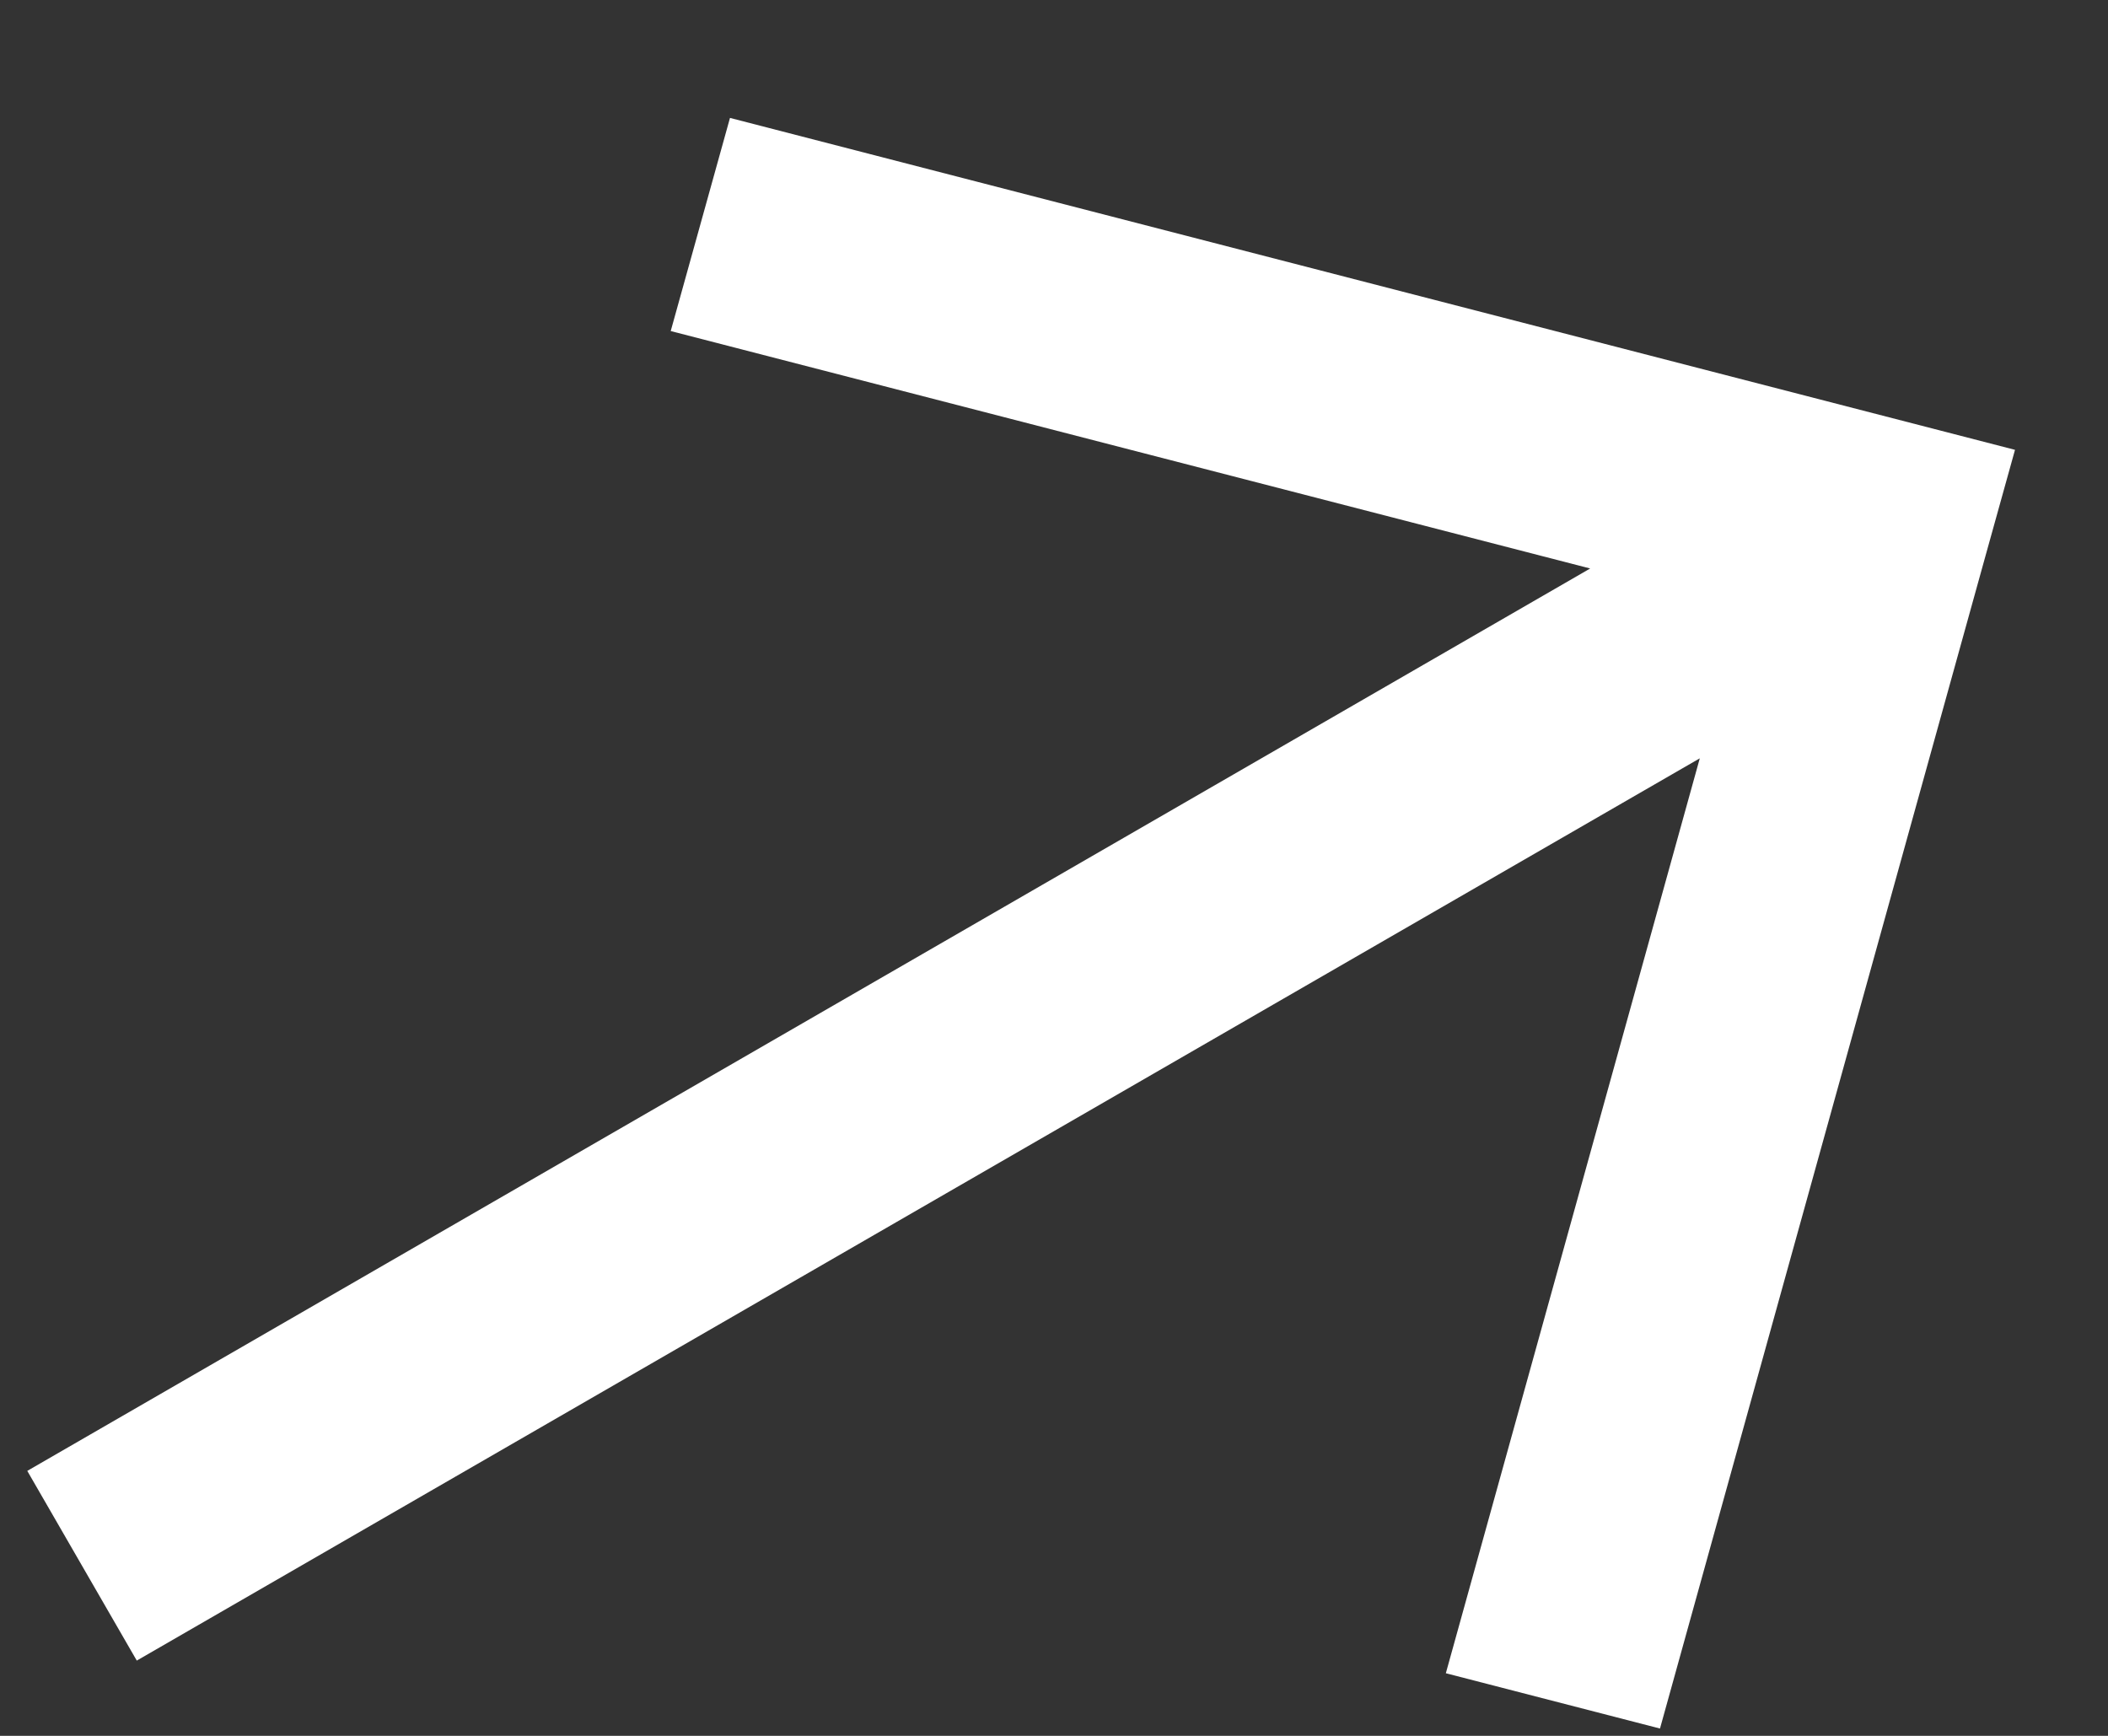
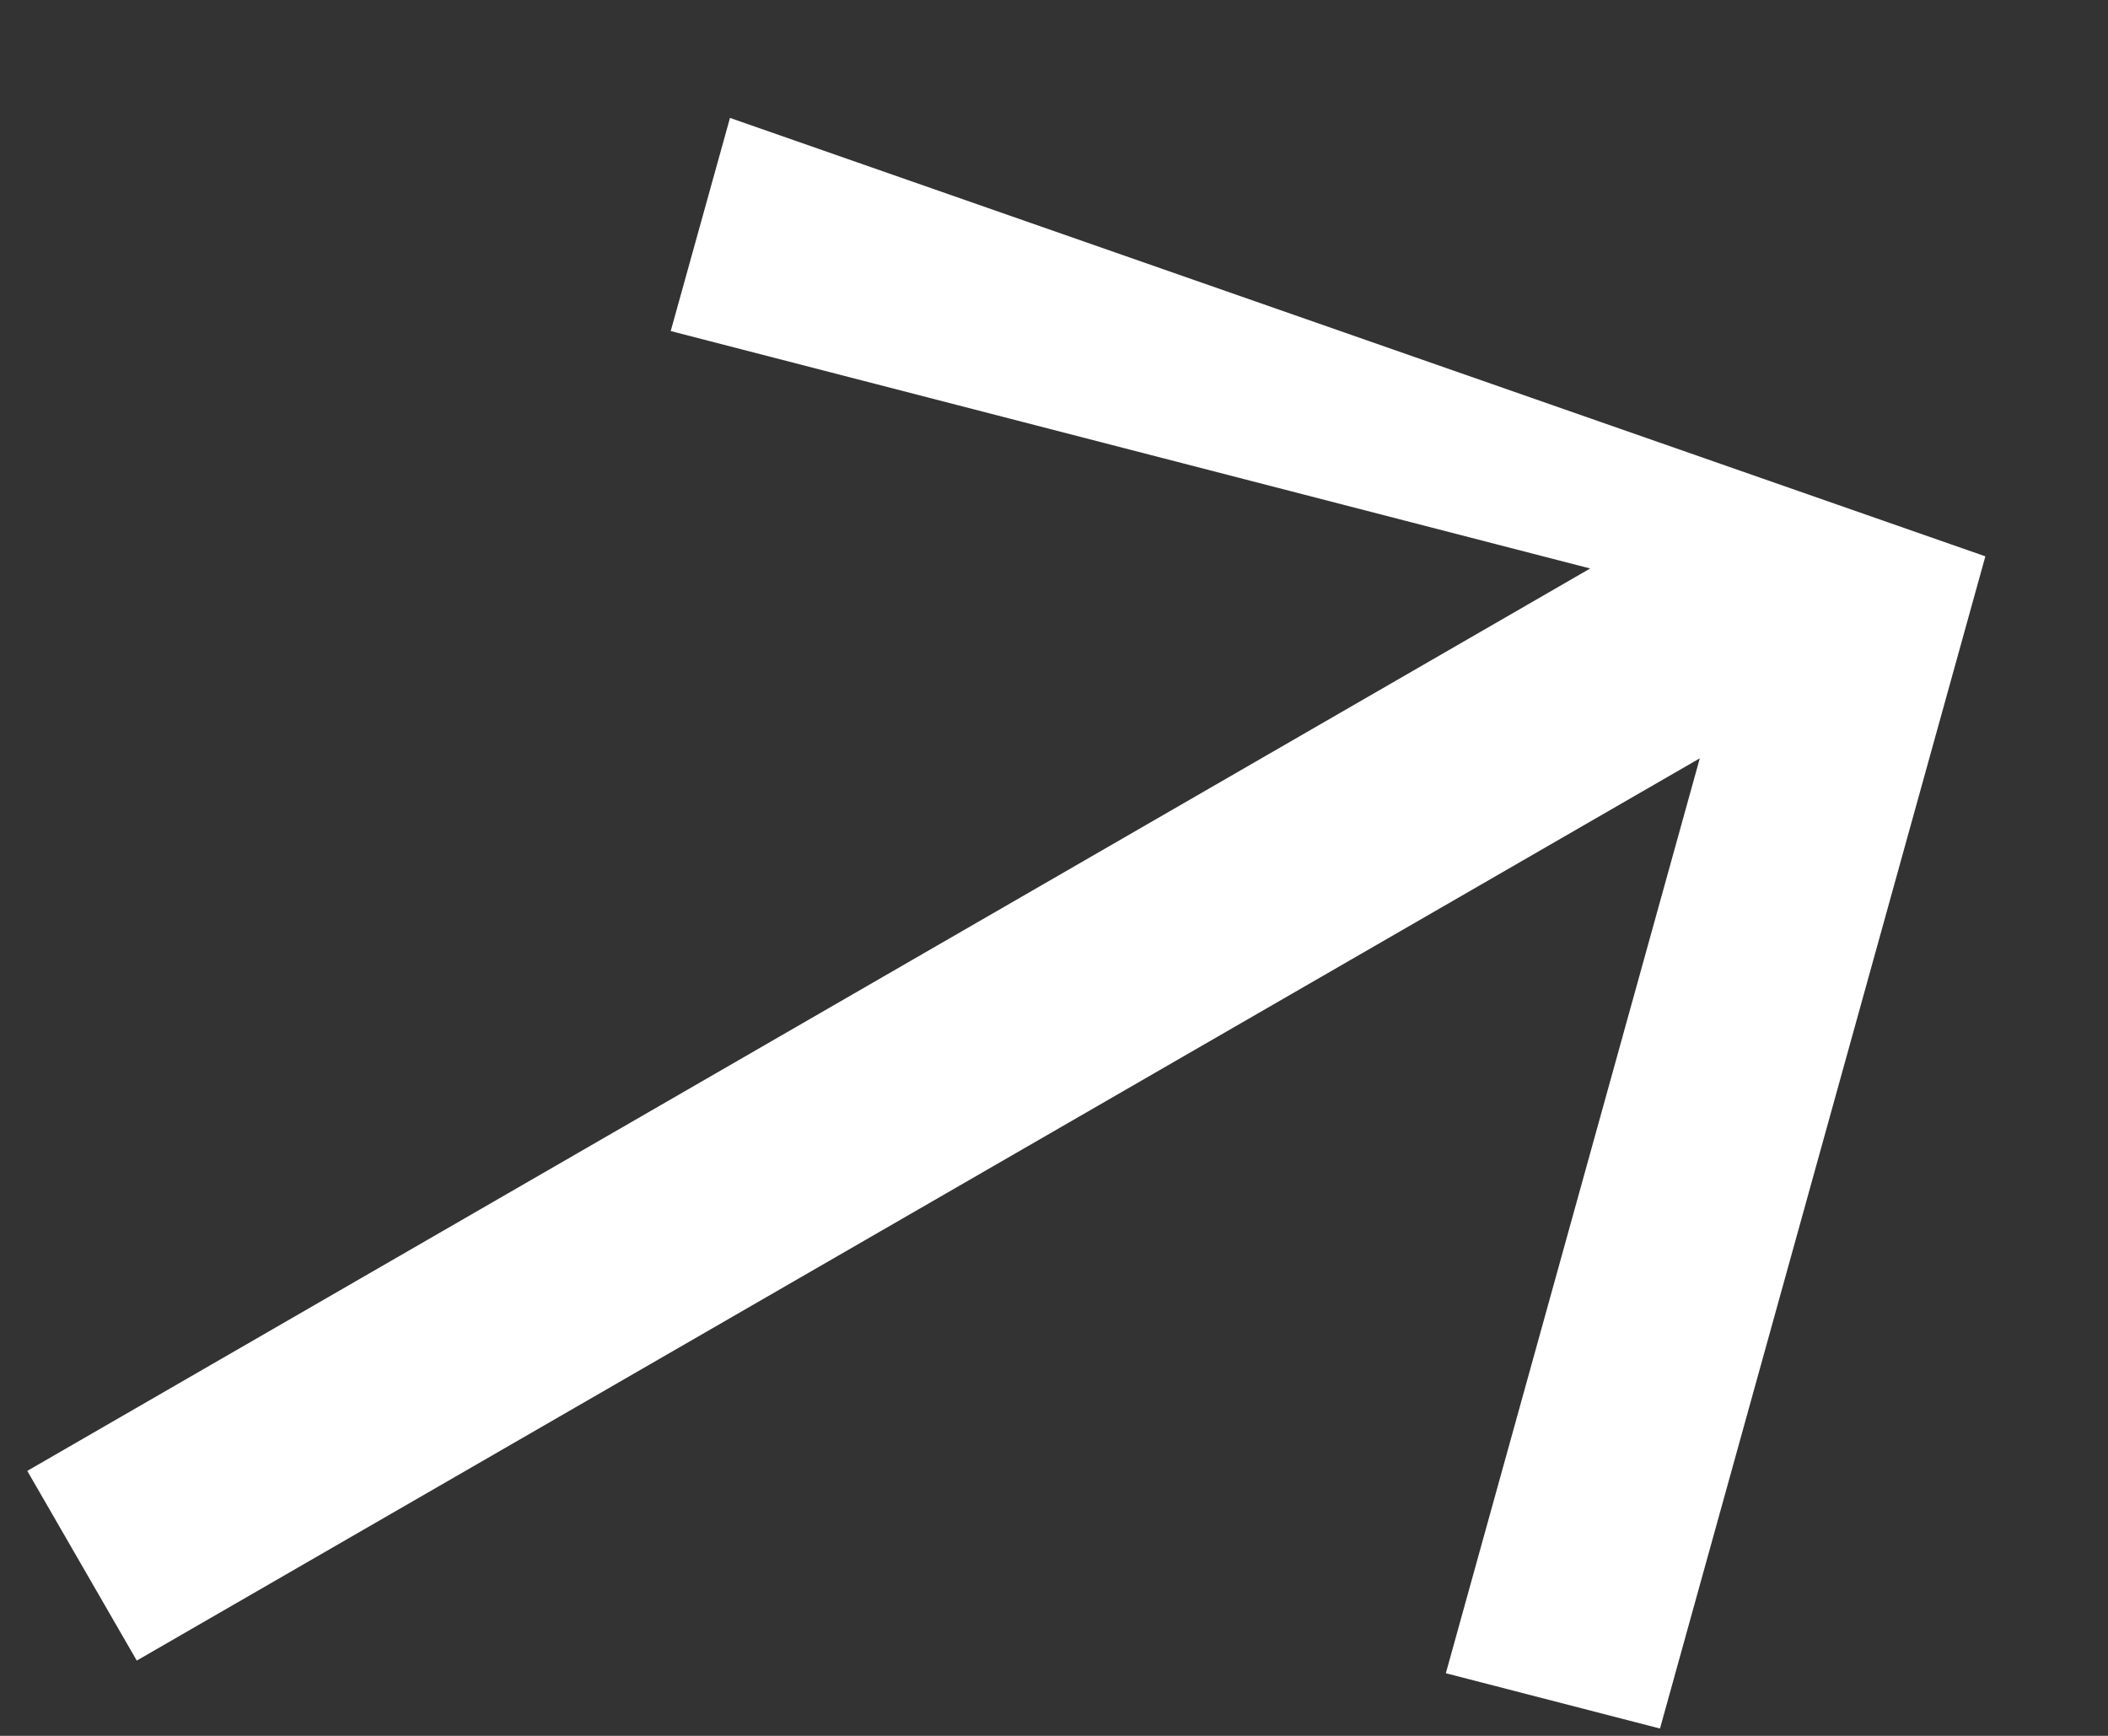
<svg xmlns="http://www.w3.org/2000/svg" width="17" height="14" viewBox="0 0 17 14" fill="none">
  <rect x="0" y="0" width="17" height="14" fill="#333333" stroke="none" />
-   <path d="M12.824 4.585L5.409 2.67L5.887 0.951L16.25 3.628L16.011 4.487L13.387 13.941L11.66 13.495L13.708 6.116L1.103 13.393L0.22 11.863L12.824 4.585Z" fill="white" />
+   <path d="M12.824 4.585L5.409 2.67L5.887 0.951L16.011 4.487L13.387 13.941L11.66 13.495L13.708 6.116L1.103 13.393L0.22 11.863L12.824 4.585Z" fill="white" />
</svg>